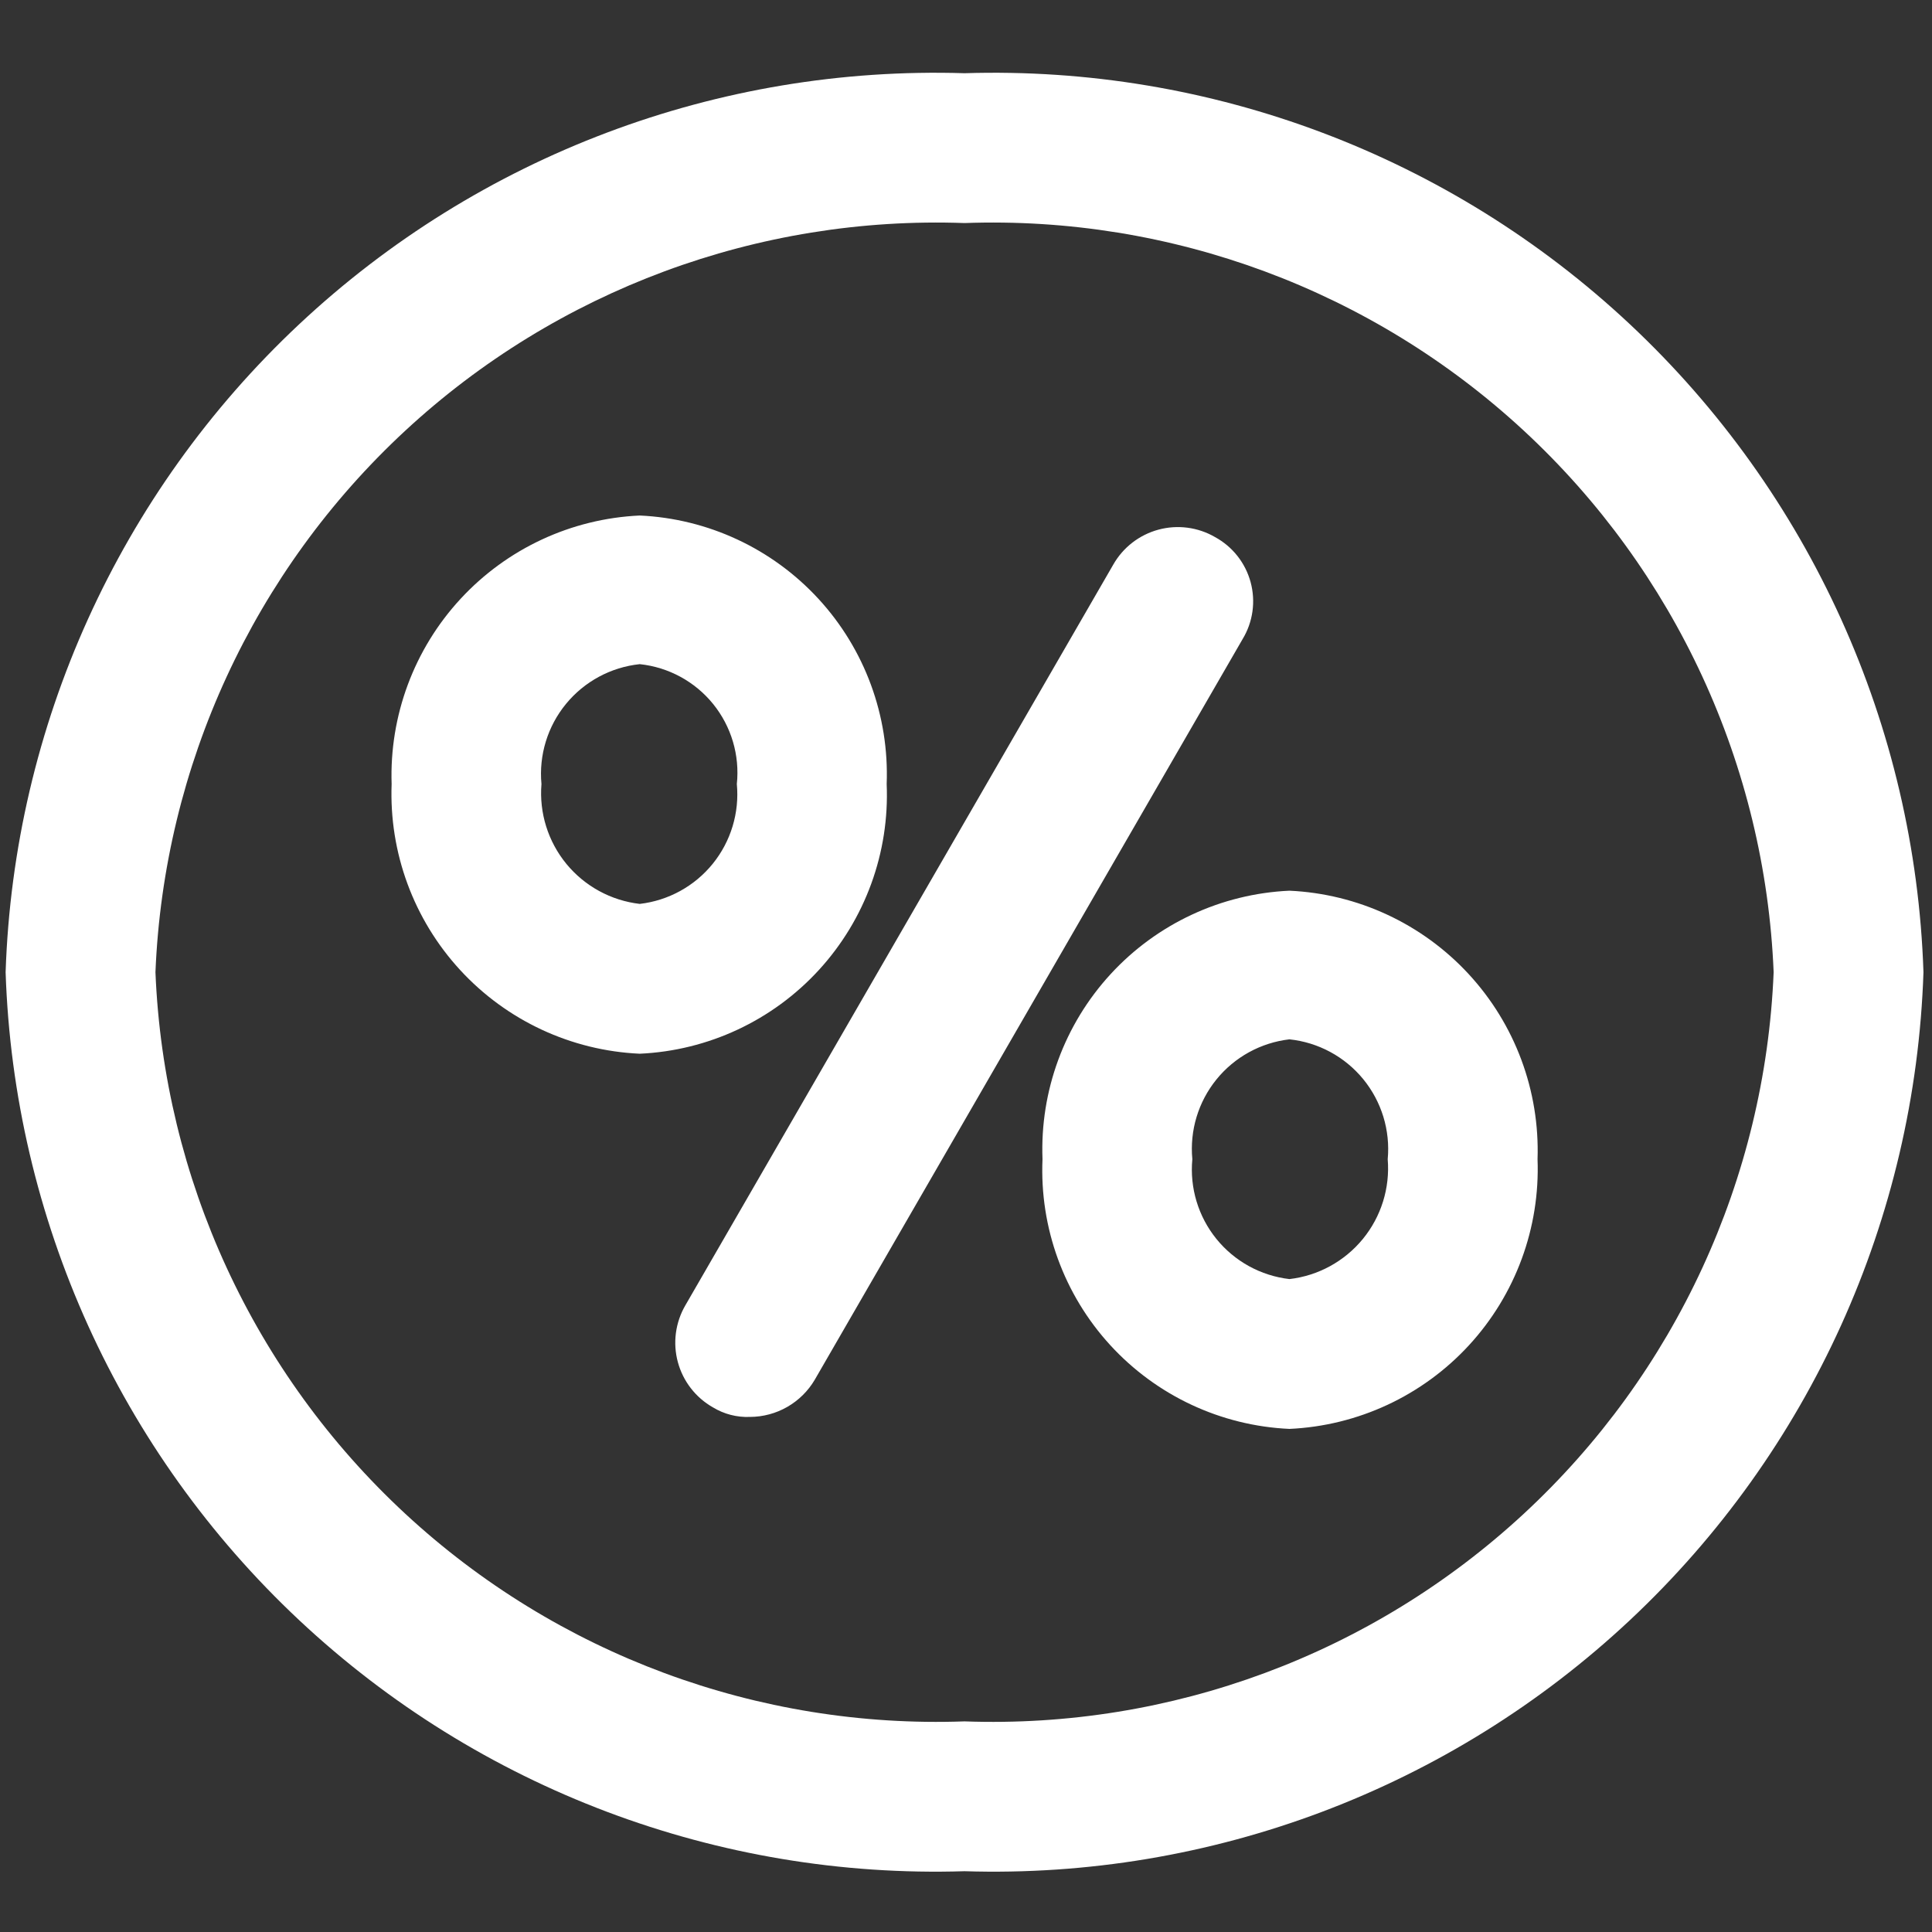
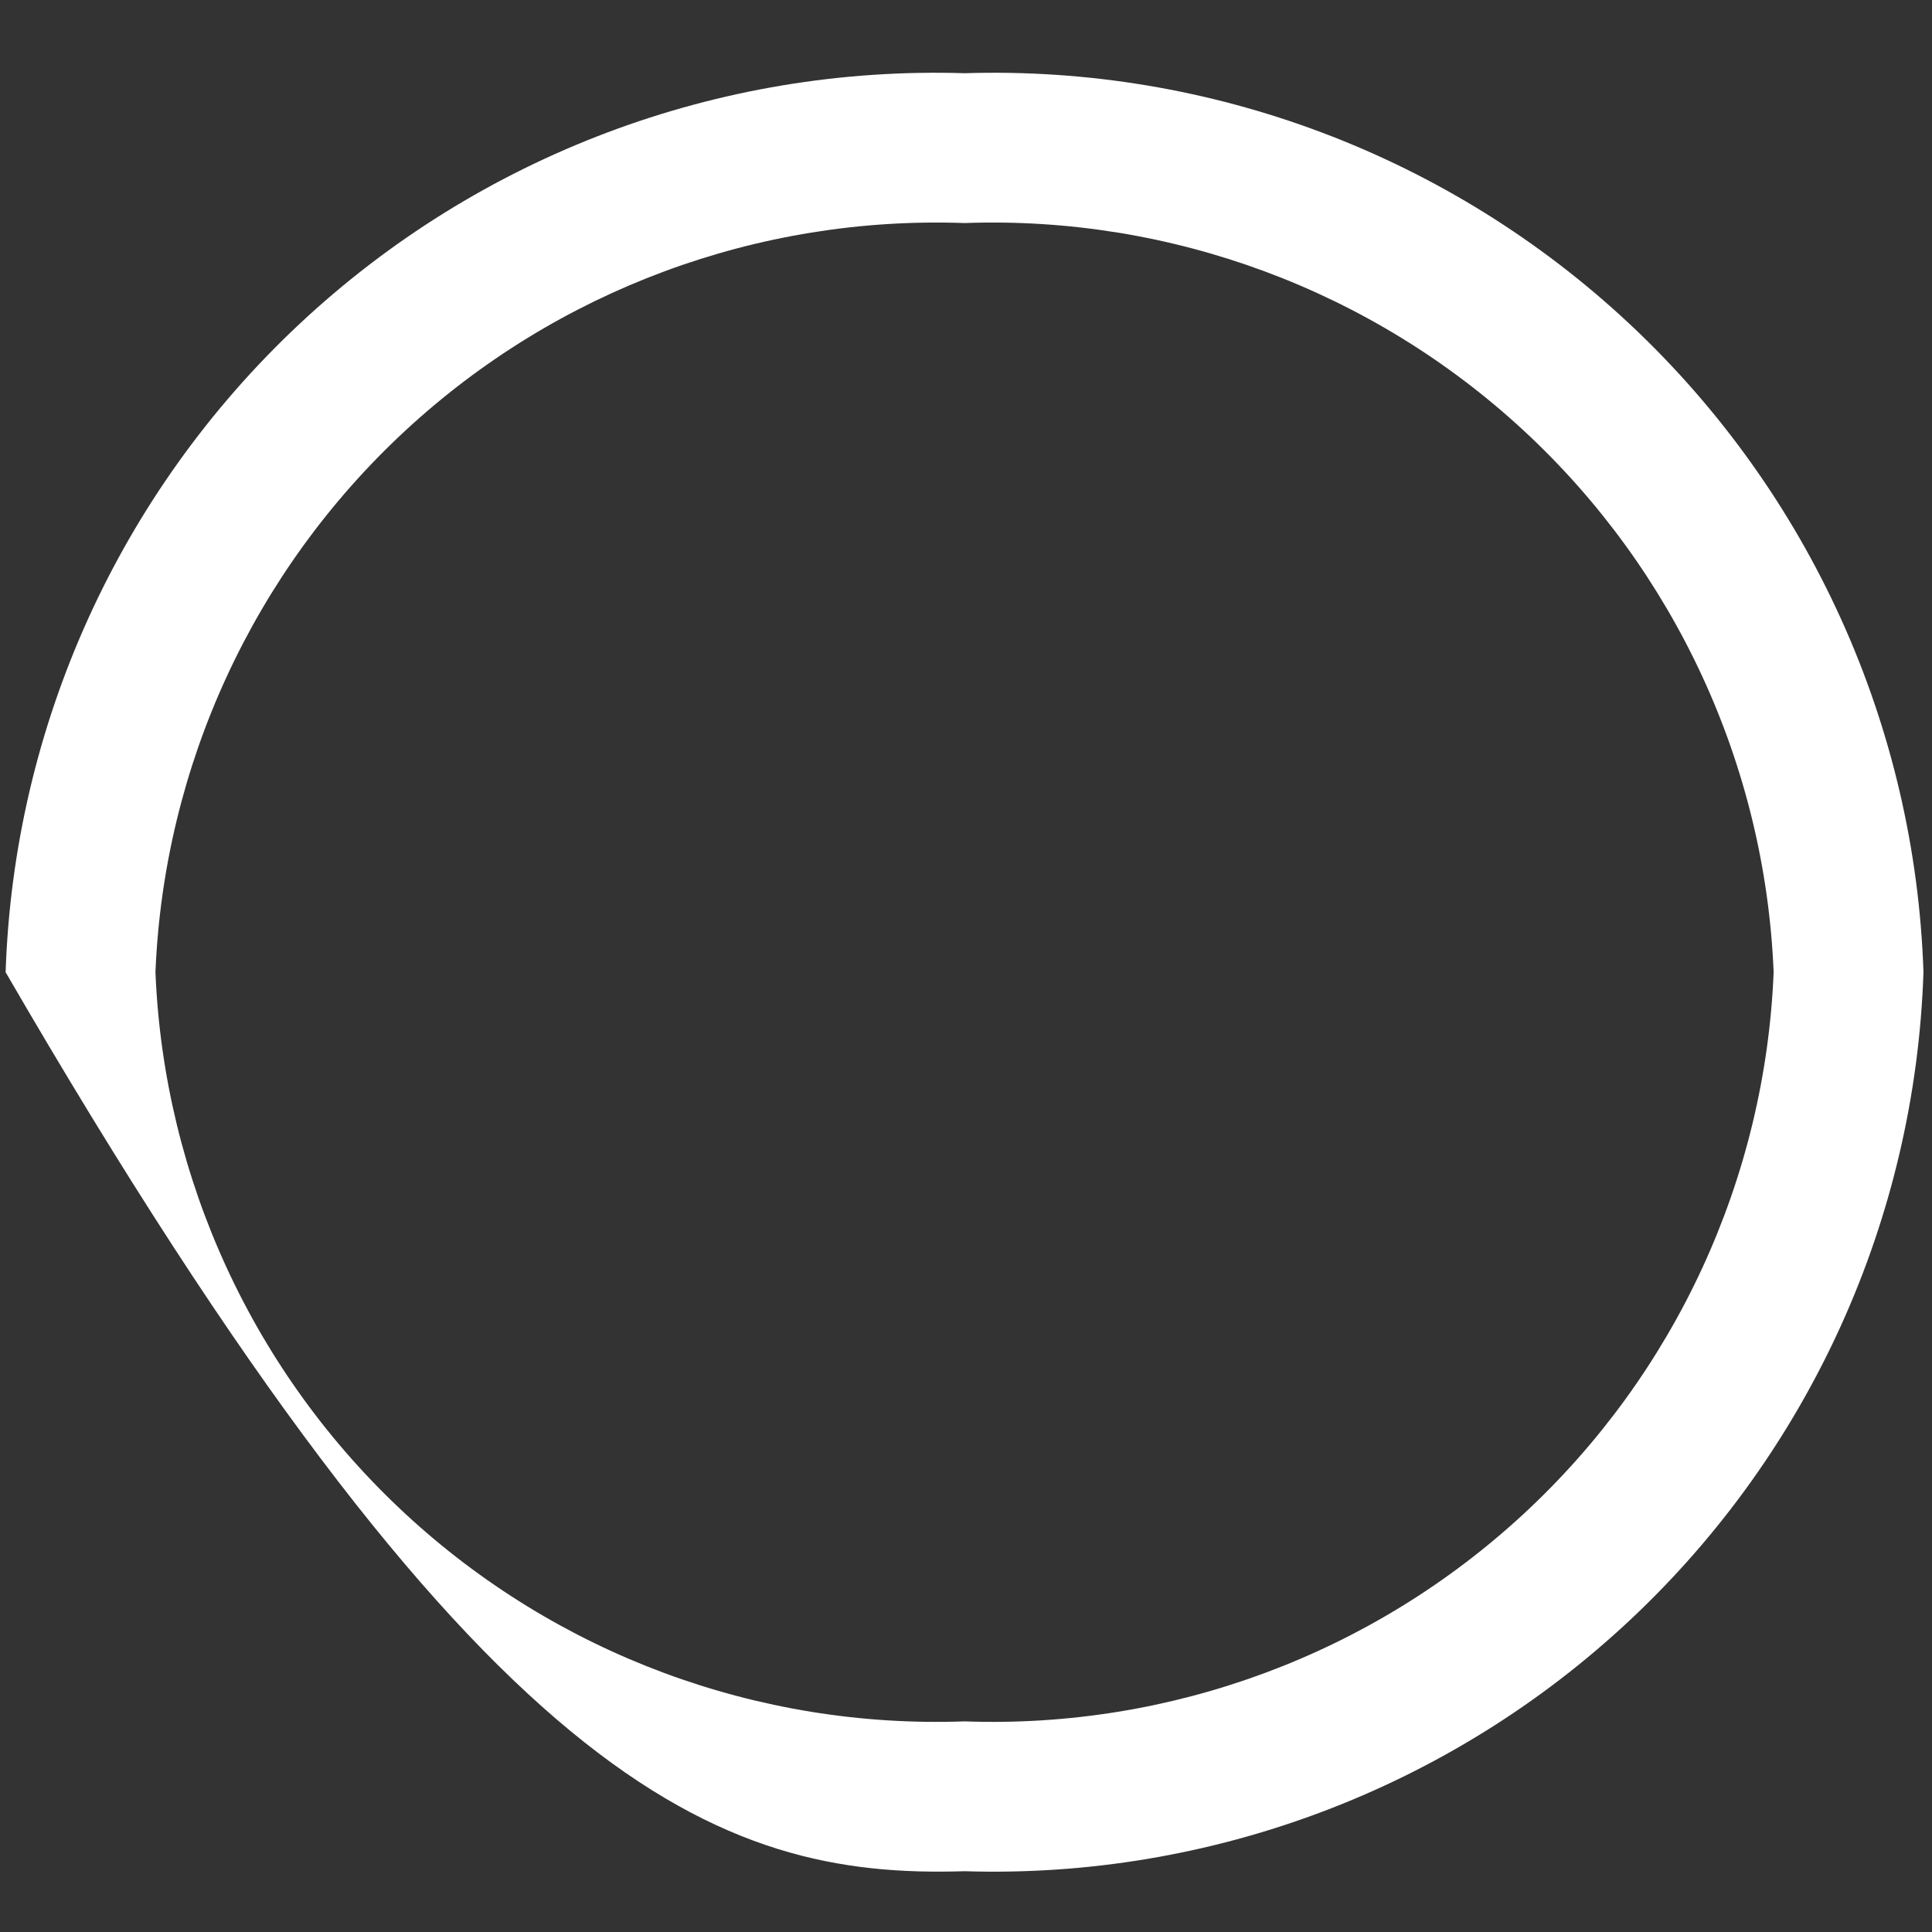
<svg xmlns="http://www.w3.org/2000/svg" width="119" height="119" viewBox="0 0 119 119" fill="none">
  <rect x="0" y="0" width="119" height="119" fill="#333333" stroke="none" />
  <g clip-path="url(#clip0_2449_6389)">
-     <path d="M74.843 33.083C74.32 32.779 73.743 32.583 73.143 32.504C72.544 32.425 71.935 32.466 71.352 32.624C70.768 32.782 70.222 33.054 69.744 33.424C69.266 33.794 68.867 34.255 68.568 34.781L42.21 80.408C41.907 80.931 41.711 81.508 41.632 82.108C41.553 82.707 41.594 83.316 41.752 83.899C41.91 84.483 42.181 85.029 42.552 85.507C42.922 85.985 43.383 86.385 43.908 86.683C44.596 87.103 45.393 87.308 46.197 87.274C47.003 87.271 47.794 87.058 48.493 86.657C49.192 86.255 49.775 85.68 50.184 84.985L76.541 39.358C76.855 38.838 77.06 38.26 77.144 37.658C77.228 37.057 77.189 36.444 77.031 35.858C76.872 35.272 76.597 34.724 76.221 34.247C75.845 33.77 75.376 33.374 74.843 33.083ZM54.614 48.292C54.774 44.086 53.265 39.987 50.416 36.889C47.567 33.791 43.609 31.945 39.405 31.753C35.194 31.945 31.229 33.789 28.368 36.885C25.507 39.98 23.982 44.079 24.122 48.292C23.962 52.517 25.478 56.634 28.341 59.746C31.204 62.858 35.181 64.712 39.405 64.903C43.623 64.712 47.592 62.855 50.443 59.741C53.294 56.627 54.794 52.51 54.614 48.292ZM39.405 55.675C37.635 55.47 36.014 54.585 34.884 53.208C33.755 51.83 33.205 50.067 33.351 48.292C33.185 46.512 33.728 44.739 34.862 43.357C35.995 41.975 37.627 41.095 39.405 40.908C41.177 41.095 42.802 41.977 43.924 43.361C45.045 44.746 45.571 46.52 45.385 48.292C45.551 50.06 45.018 51.823 43.901 53.203C42.783 54.583 41.169 55.47 39.405 55.675ZM79.421 54.862C75.216 55.054 71.258 56.9 68.409 59.998C65.56 63.096 64.052 67.195 64.212 71.4C64.031 75.619 65.531 79.736 68.382 82.85C71.234 85.964 75.203 87.821 79.421 88.012C83.645 87.82 87.622 85.967 90.485 82.855C93.347 79.743 94.864 75.626 94.704 71.4C94.844 67.188 93.319 63.089 90.458 59.994C87.597 56.898 83.632 55.054 79.421 54.862ZM79.421 78.784C77.657 78.579 76.043 77.692 74.925 76.312C73.807 74.932 73.274 73.169 73.441 71.4C73.274 69.632 73.807 67.869 74.925 66.489C76.043 65.109 77.657 64.222 79.421 64.017C81.198 64.204 82.831 65.084 83.964 66.466C85.097 67.848 85.64 69.621 85.475 71.4C85.621 73.176 85.071 74.939 83.941 76.317C82.811 77.694 81.191 78.579 79.421 78.784Z" fill="white" />
-     <path d="M59.41 4.51C44.238 4.032 29.496 9.595 18.422 19.977C7.348 30.359 0.847 44.711 0.346 59.883C0.847 75.054 7.348 89.406 18.422 99.788C29.496 110.17 44.238 115.733 59.41 115.256C74.582 115.733 89.324 110.17 100.398 99.788C111.472 89.406 117.973 75.054 118.474 59.883C117.973 44.711 111.472 30.359 100.398 19.977C89.324 9.595 74.582 4.032 59.41 4.51ZM59.41 106.027C46.69 106.486 34.306 101.89 24.967 93.242C15.628 84.595 10.093 72.6 9.575 59.883C10.093 47.165 15.628 35.171 24.967 26.523C34.306 17.876 46.69 13.279 59.41 13.739C72.13 13.279 84.514 17.876 93.853 26.523C103.192 35.171 108.727 47.165 109.246 59.883C108.727 72.6 103.192 84.595 93.853 93.242C84.514 101.89 72.13 106.486 59.41 106.027Z" fill="white" />
+     <path d="M59.41 4.51C44.238 4.032 29.496 9.595 18.422 19.977C7.348 30.359 0.847 44.711 0.346 59.883C29.496 110.17 44.238 115.733 59.41 115.256C74.582 115.733 89.324 110.17 100.398 99.788C111.472 89.406 117.973 75.054 118.474 59.883C117.973 44.711 111.472 30.359 100.398 19.977C89.324 9.595 74.582 4.032 59.41 4.51ZM59.41 106.027C46.69 106.486 34.306 101.89 24.967 93.242C15.628 84.595 10.093 72.6 9.575 59.883C10.093 47.165 15.628 35.171 24.967 26.523C34.306 17.876 46.69 13.279 59.41 13.739C72.13 13.279 84.514 17.876 93.853 26.523C103.192 35.171 108.727 47.165 109.246 59.883C108.727 72.6 103.192 84.595 93.853 93.242C84.514 101.89 72.13 106.486 59.41 106.027Z" fill="white" />
    <g clip-path="url(#clip1_2449_6389)">
-       <path d="M64.334 57.361C64.334 57.259 64.251 57.176 64.15 57.176H63.411C63.309 57.176 63.227 57.259 63.227 57.361V59.022H62.858V55.023C62.858 54.843 62.857 54.727 62.846 54.642C62.835 54.562 62.818 54.537 62.803 54.523C62.789 54.509 62.764 54.492 62.684 54.481C62.599 54.469 62.483 54.469 62.304 54.469C62.125 54.469 62.009 54.469 61.923 54.481C61.843 54.492 61.818 54.509 61.804 54.523C61.79 54.537 61.773 54.562 61.762 54.642C61.751 54.727 61.75 54.843 61.75 55.023V59.022H61.381V56.13C61.381 56.028 61.298 55.946 61.196 55.946H60.458C60.356 55.946 60.273 56.028 60.273 56.13V59.022H59.904H59.843C59.741 59.022 59.658 59.104 59.658 59.206C59.658 59.308 59.741 59.391 59.843 59.391H64.765C64.867 59.391 64.949 59.308 64.949 59.206C64.949 59.104 64.867 59.022 64.765 59.022H64.703H64.334V57.361Z" fill="white" />
-     </g>
+       </g>
  </g>
  <defs>
    <clipPath id="clip0_2449_6389">
      <rect width="118.129" height="118.129" fill="white" transform="translate(0.345 0.819)" />
    </clipPath>
    <clipPath id="clip1_2449_6389">
      <rect width="5.906" height="5.906" fill="white" transform="translate(59.41 53.977)" />
    </clipPath>
  </defs>
</svg>